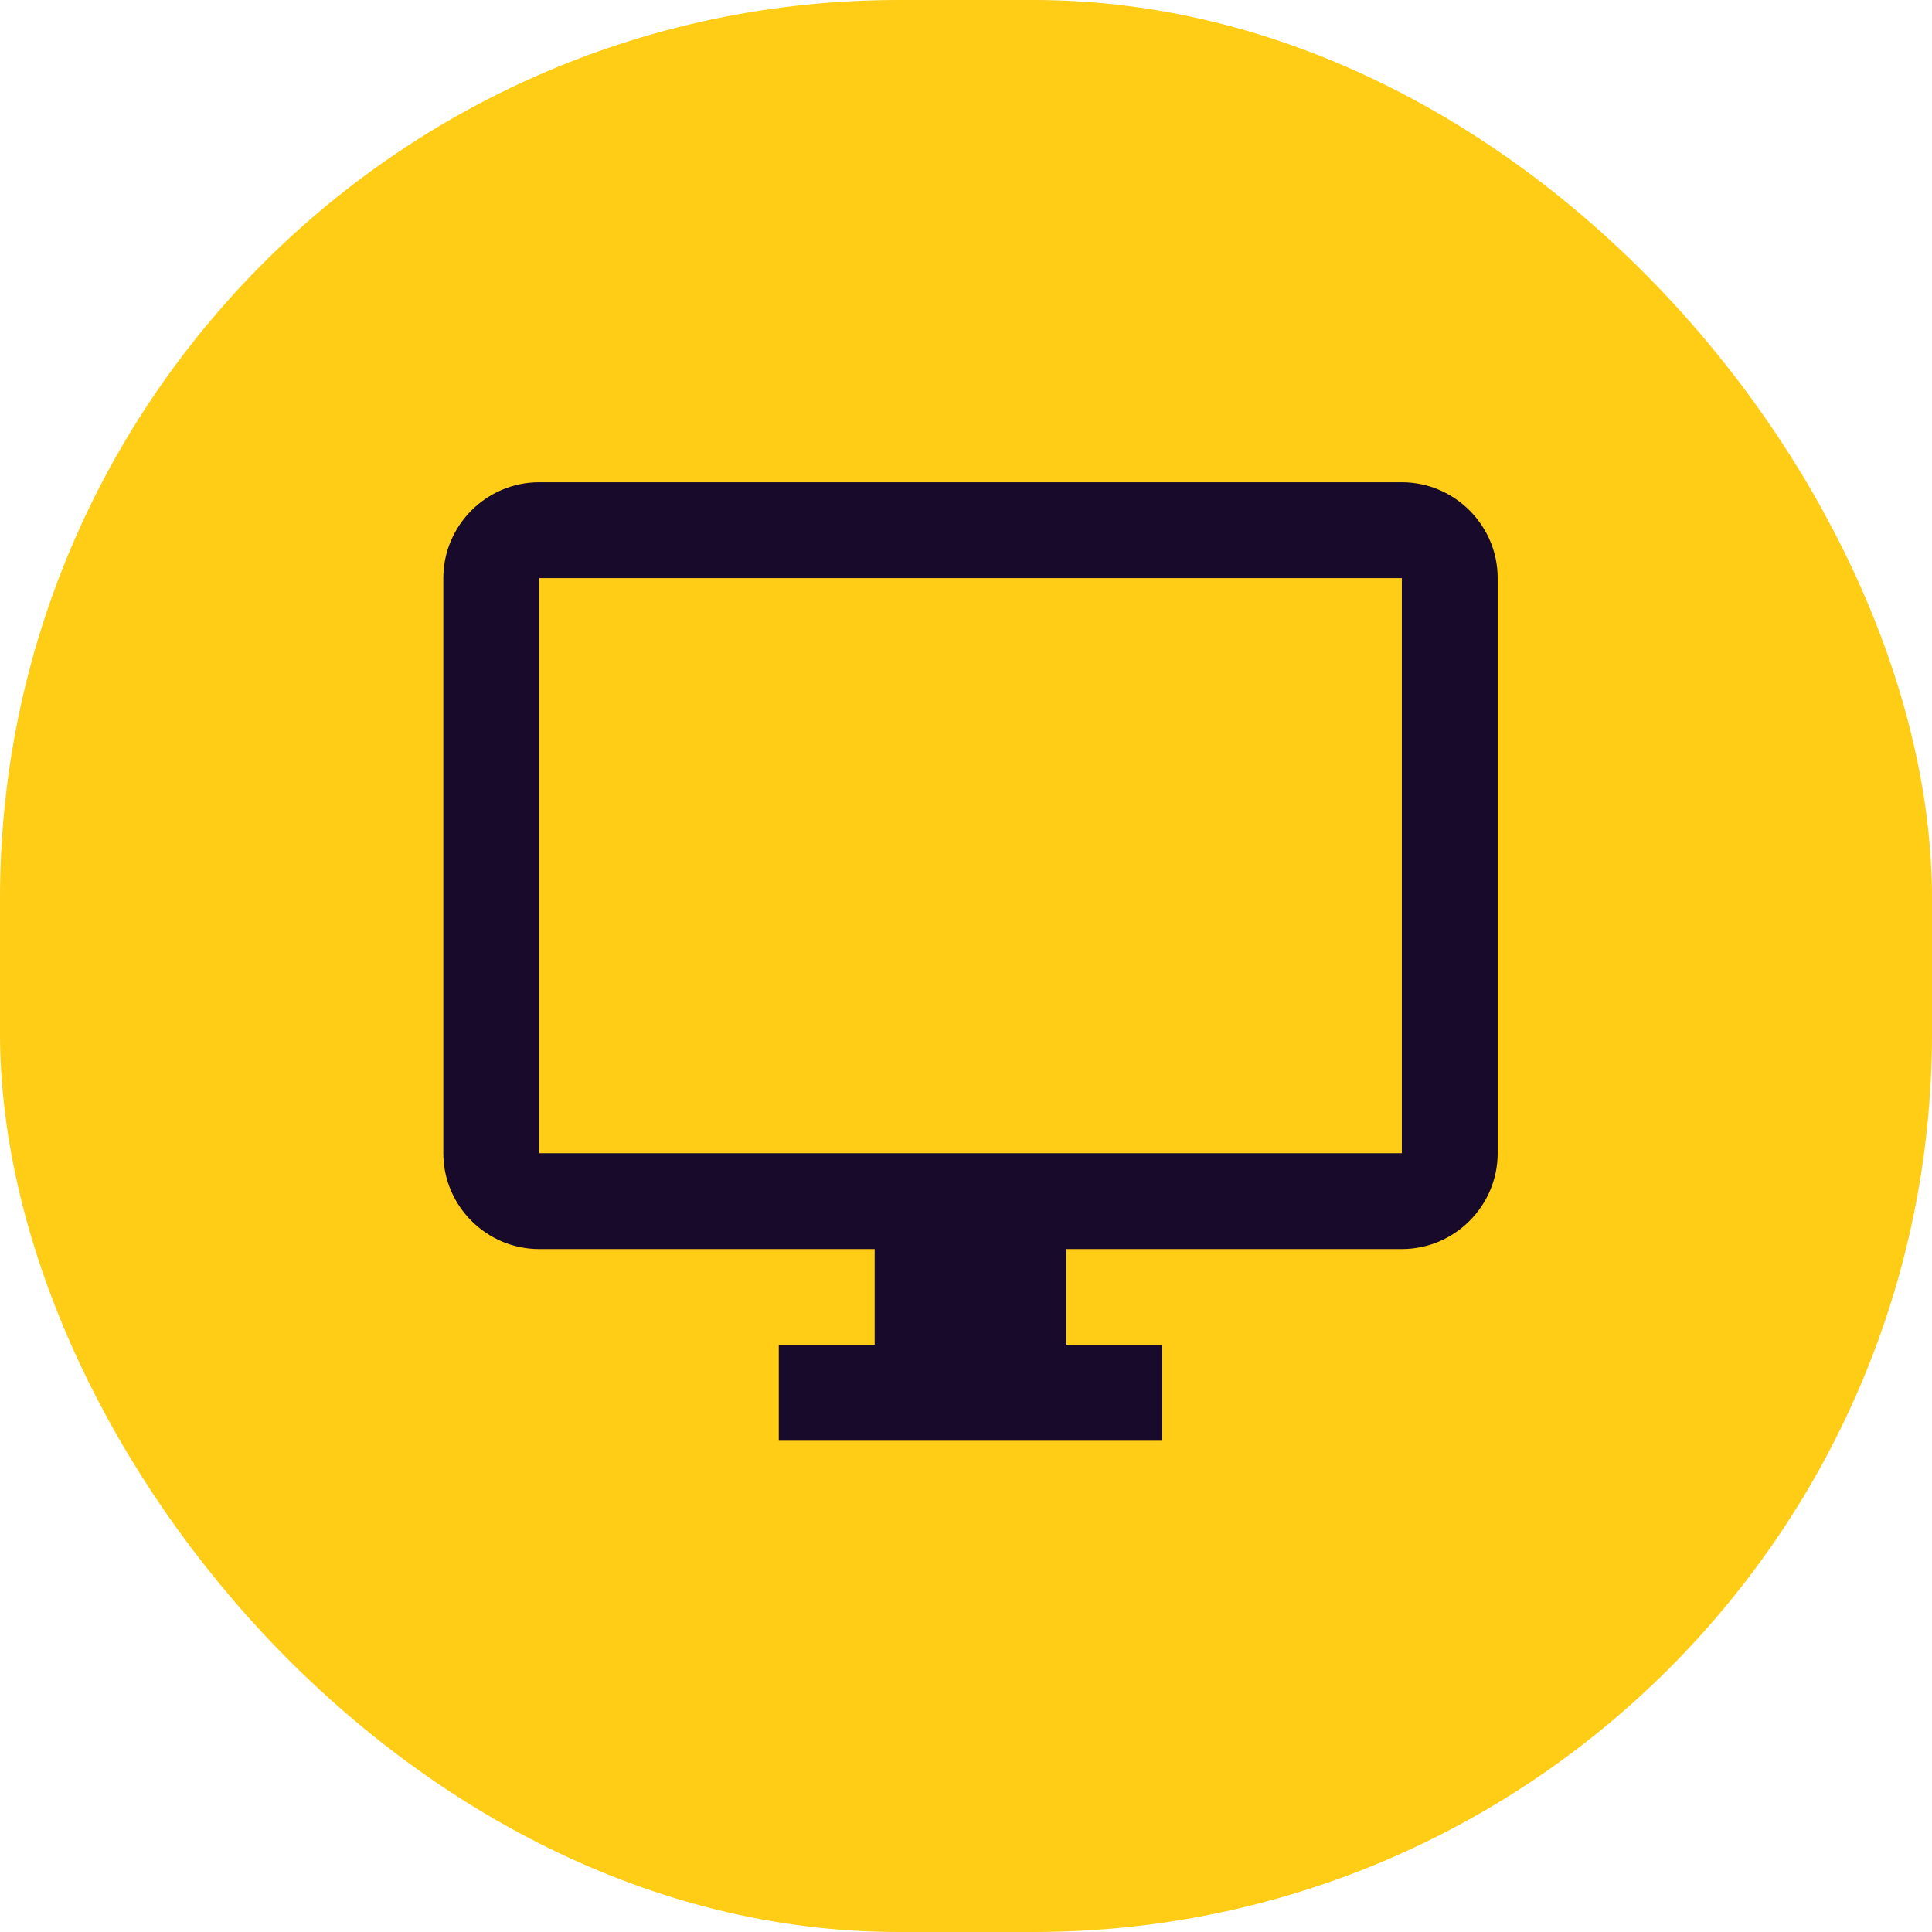
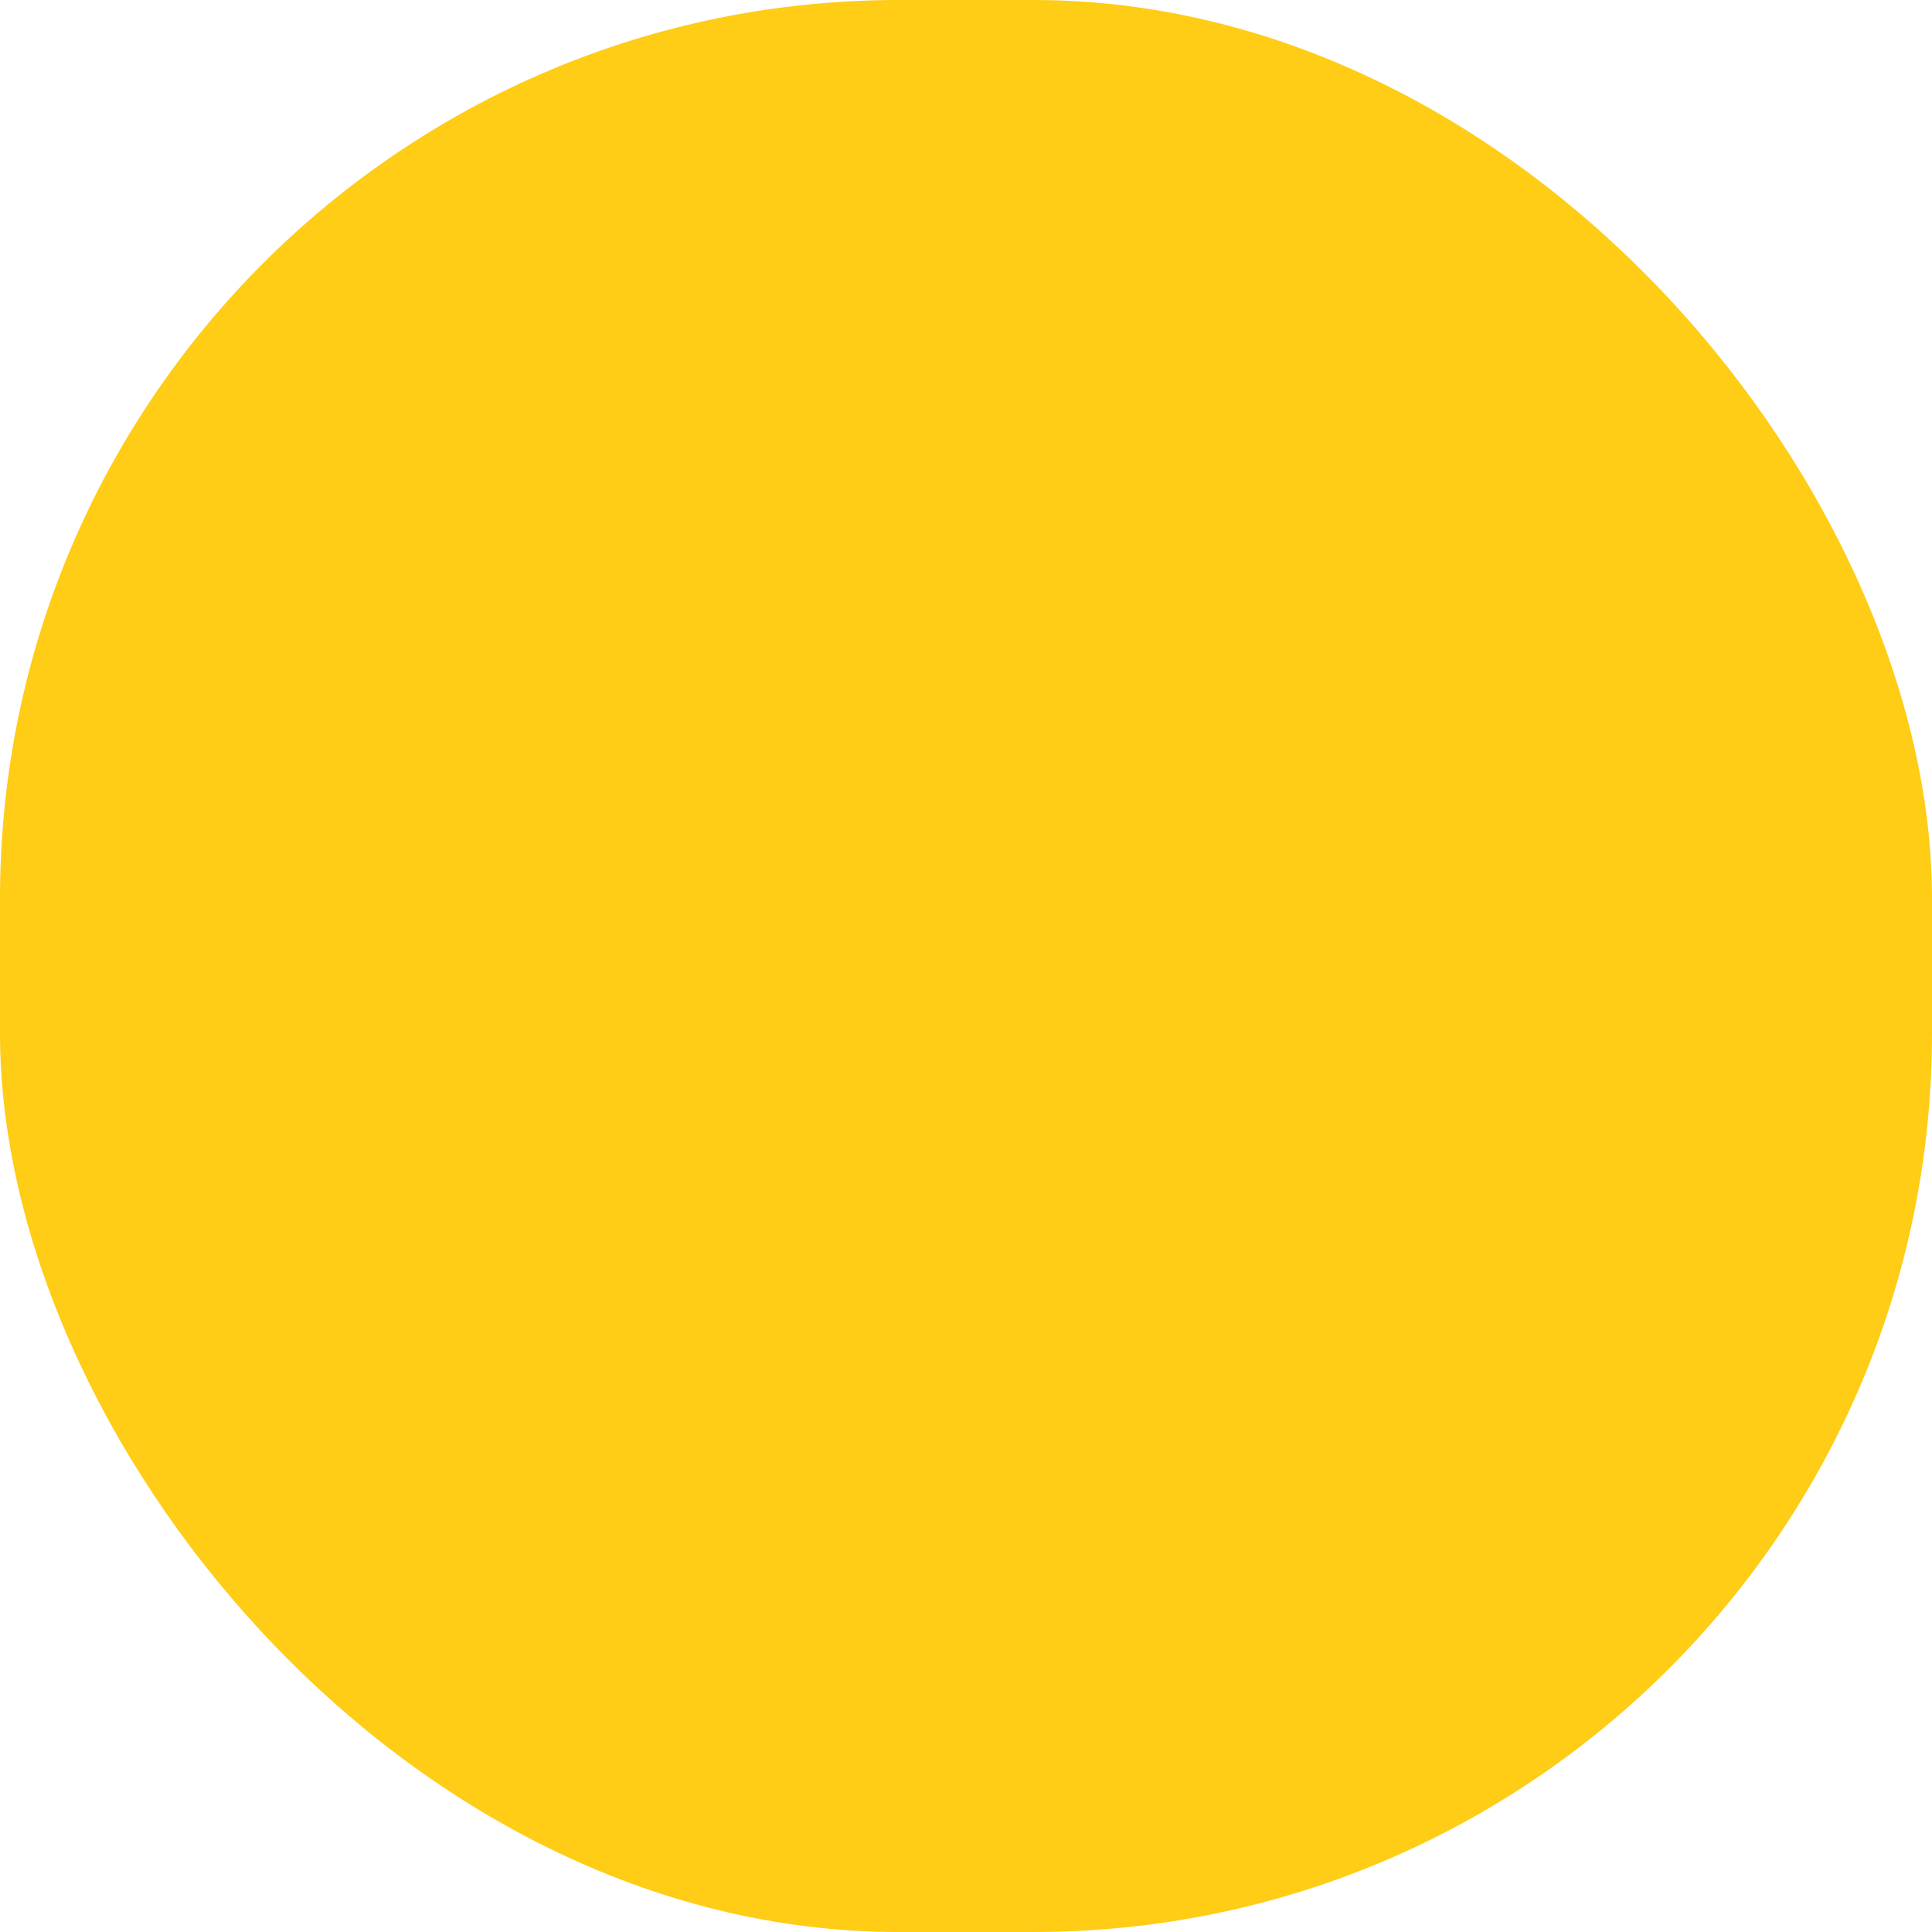
<svg xmlns="http://www.w3.org/2000/svg" width="215" height="215" viewBox="0 0 215 215" fill="none">
  <rect width="215" height="215" rx="100" fill="#FFCC16" />
-   <path d="M156.001 53.667H60.001C54.134 53.667 49.334 58.467 49.334 64.333V128.333C49.334 134.2 54.134 139 60.001 139H97.334V149.667H86.667V160.333H129.334V149.667H118.667V139H156.001C161.867 139 166.667 134.2 166.667 128.333V64.333C166.667 58.467 161.867 53.667 156.001 53.667ZM156.001 128.333H60.001V64.333H156.001V128.333Z" fill="#170A2B" />
</svg>